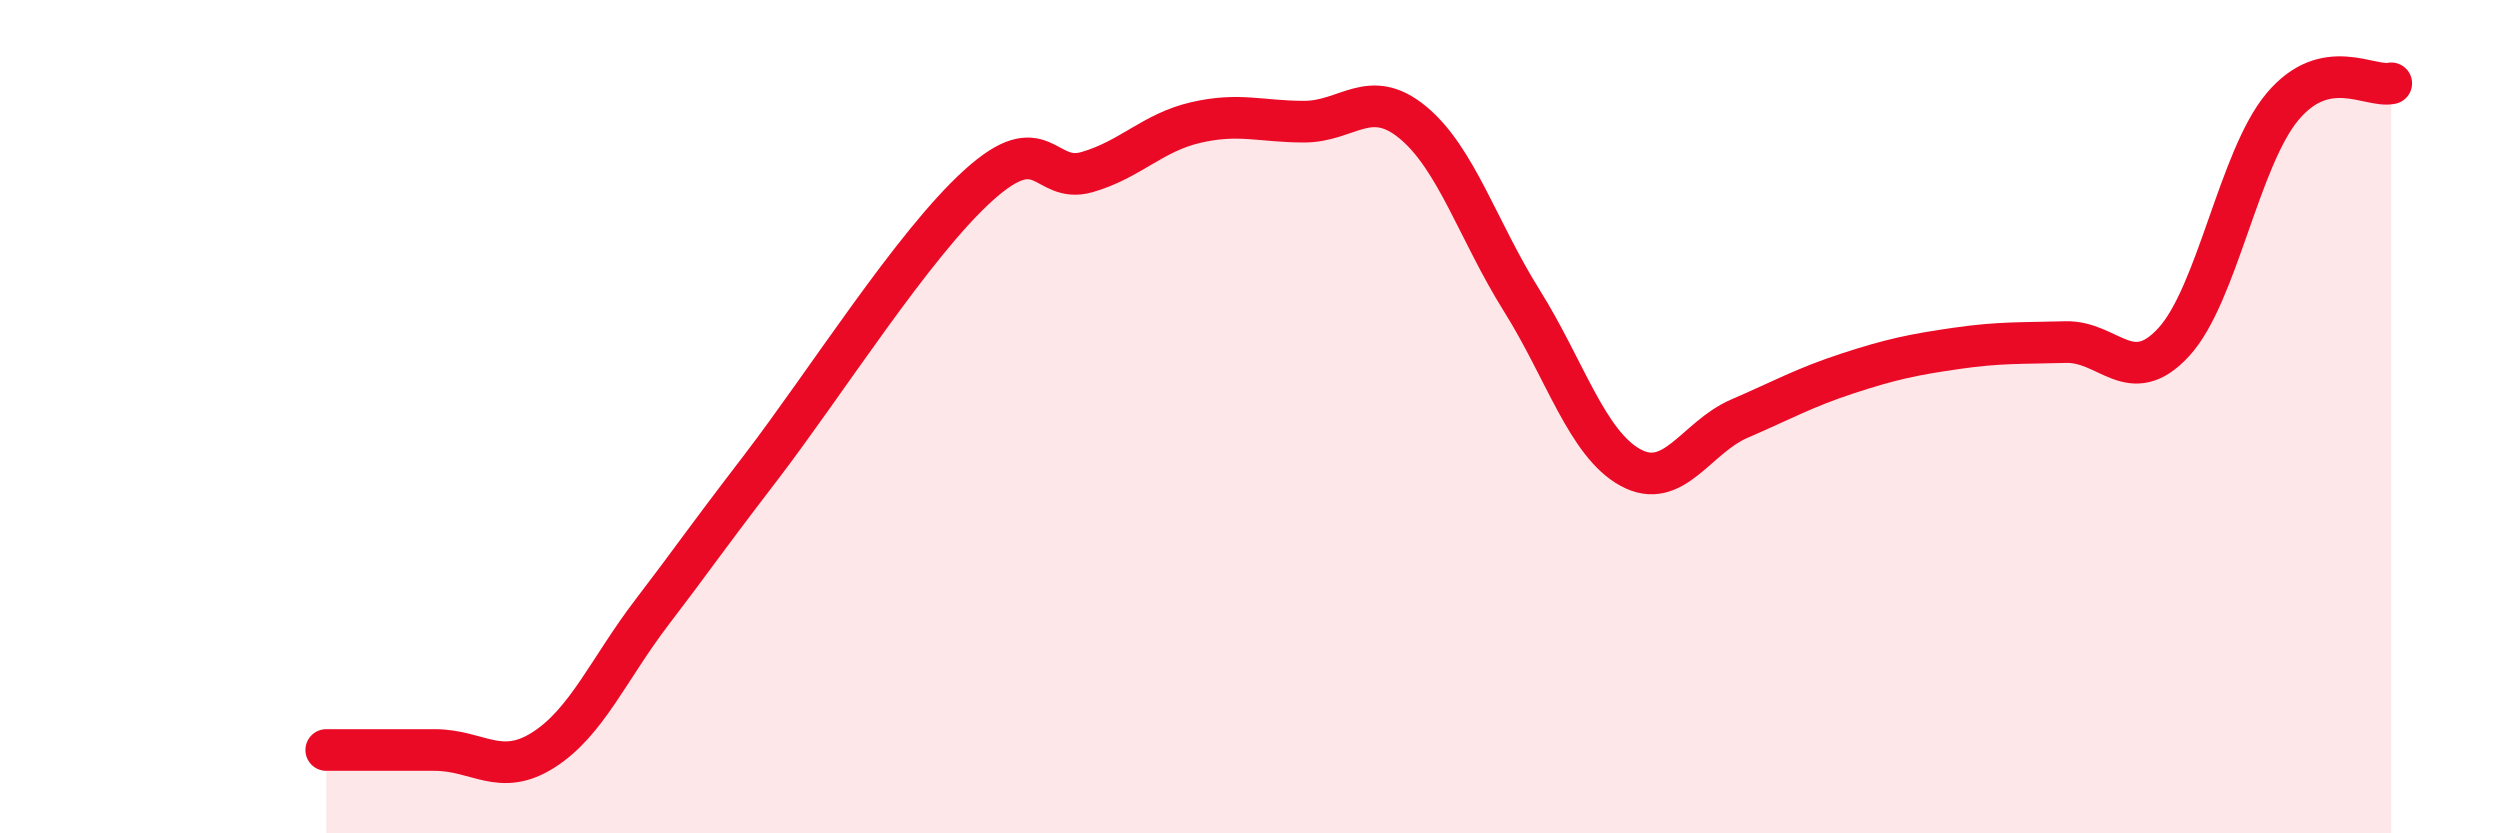
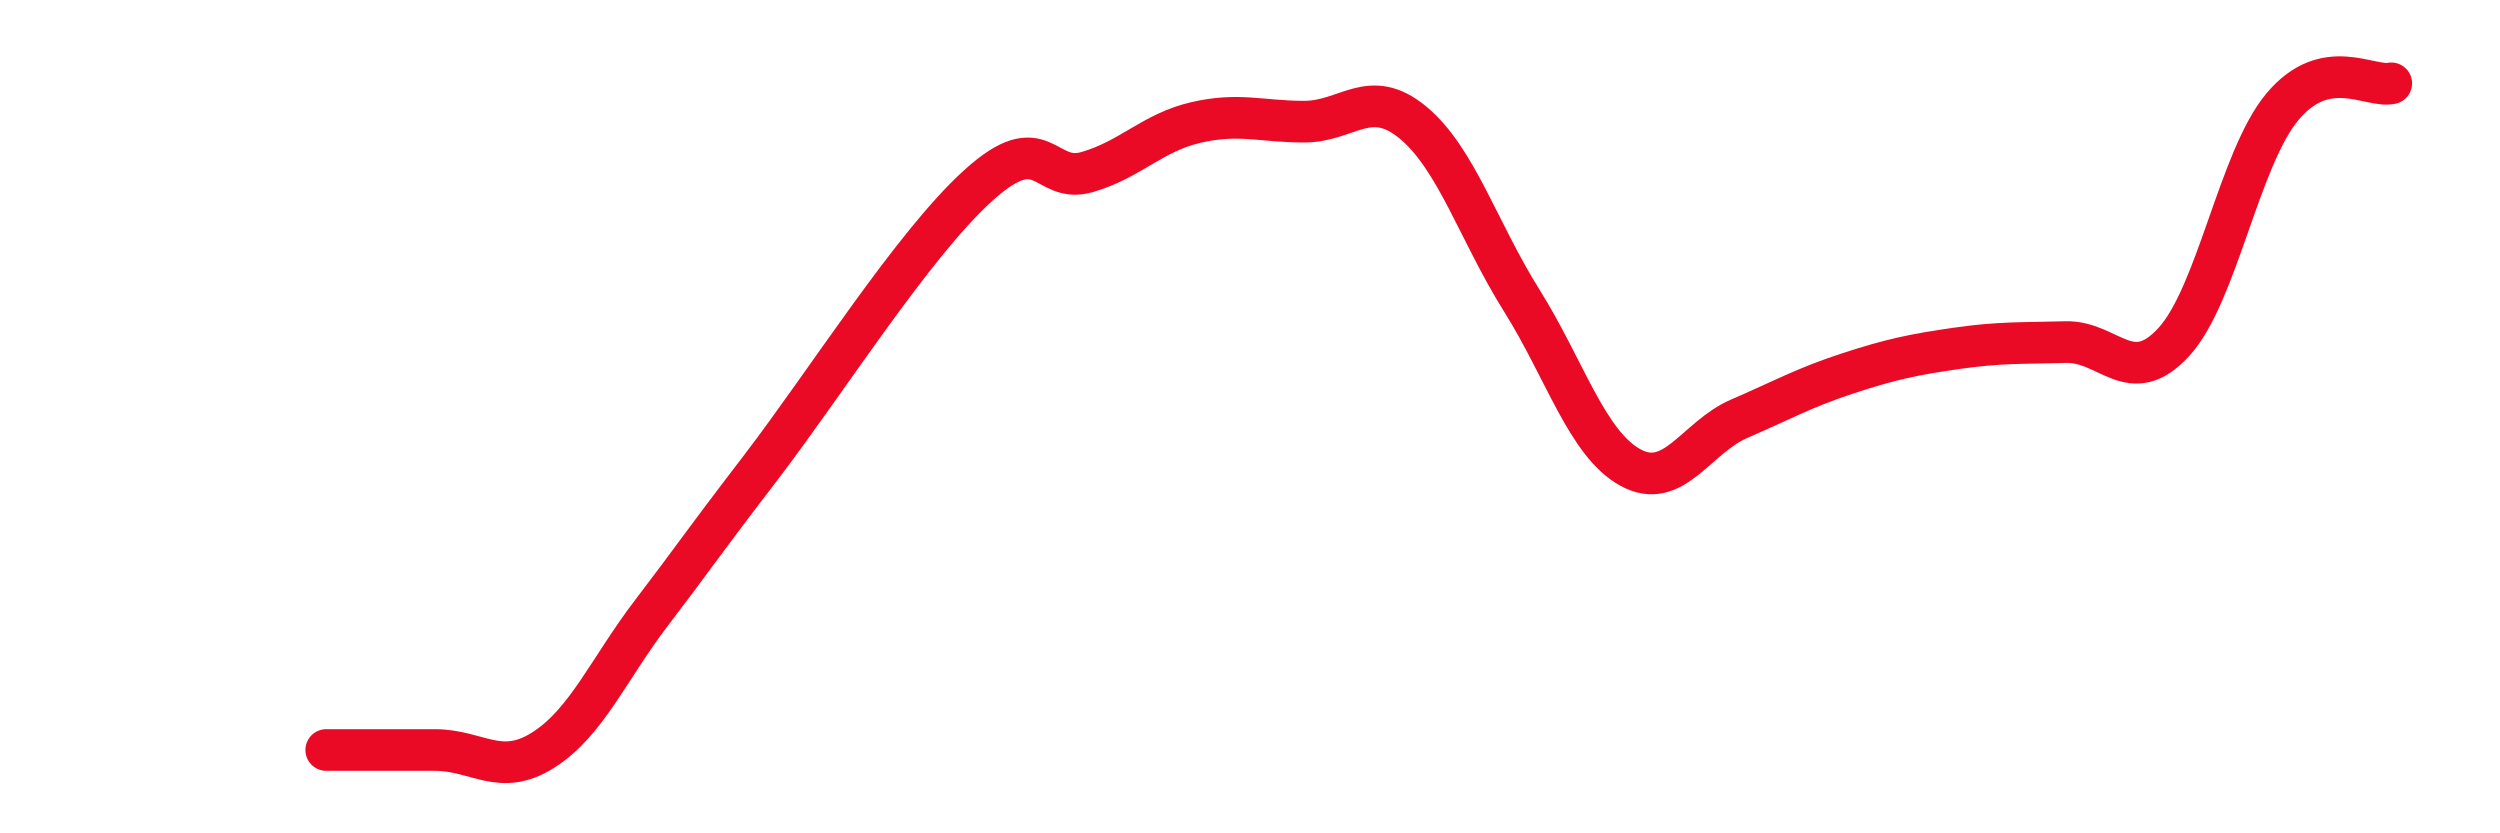
<svg xmlns="http://www.w3.org/2000/svg" width="60" height="20" viewBox="0 0 60 20">
-   <path d="M 7.83,18 C 8.35,18 9.39,18 10.43,18 C 11.47,18 12,18.66 13.04,18 C 14.08,17.34 14.61,16.05 15.65,14.69 C 16.69,13.33 16.69,13.27 18.26,11.22 C 19.83,9.17 21.91,5.87 23.48,4.45 C 25.05,3.03 25.05,4.43 26.09,4.13 C 27.13,3.83 27.66,3.18 28.7,2.94 C 29.74,2.7 30.26,2.92 31.3,2.92 C 32.34,2.92 32.87,2.08 33.91,2.94 C 34.95,3.8 35.48,5.55 36.52,7.21 C 37.56,8.87 38.09,10.65 39.13,11.22 C 40.17,11.79 40.7,10.5 41.74,10.05 C 42.78,9.6 43.31,9.3 44.35,8.96 C 45.39,8.62 45.92,8.51 46.96,8.36 C 48,8.21 48.53,8.24 49.57,8.21 C 50.61,8.18 51.13,9.34 52.17,8.21 C 53.21,7.08 53.74,3.8 54.78,2.56 C 55.82,1.32 56.87,2.11 57.39,2L57.39 20L7.83 20Z" fill="#EB0A25" opacity="0.1" stroke-linecap="round" stroke-linejoin="round" />
  <path d="M 7.83,18 C 8.35,18 9.39,18 10.43,18 C 11.47,18 12,18.66 13.04,18 C 14.08,17.34 14.61,16.05 15.65,14.69 C 16.69,13.33 16.69,13.27 18.26,11.22 C 19.83,9.17 21.91,5.87 23.48,4.45 C 25.05,3.03 25.05,4.43 26.09,4.13 C 27.13,3.83 27.66,3.18 28.7,2.94 C 29.74,2.7 30.26,2.92 31.3,2.92 C 32.34,2.92 32.87,2.08 33.91,2.94 C 34.95,3.8 35.48,5.55 36.52,7.21 C 37.56,8.87 38.09,10.65 39.13,11.22 C 40.17,11.79 40.7,10.5 41.74,10.05 C 42.78,9.6 43.31,9.3 44.35,8.96 C 45.39,8.62 45.92,8.51 46.96,8.36 C 48,8.21 48.53,8.24 49.57,8.21 C 50.61,8.18 51.13,9.34 52.17,8.21 C 53.21,7.08 53.74,3.8 54.78,2.56 C 55.82,1.32 56.87,2.11 57.39,2" stroke="#EB0A25" stroke-width="1" fill="none" stroke-linecap="round" stroke-linejoin="round" />
</svg>